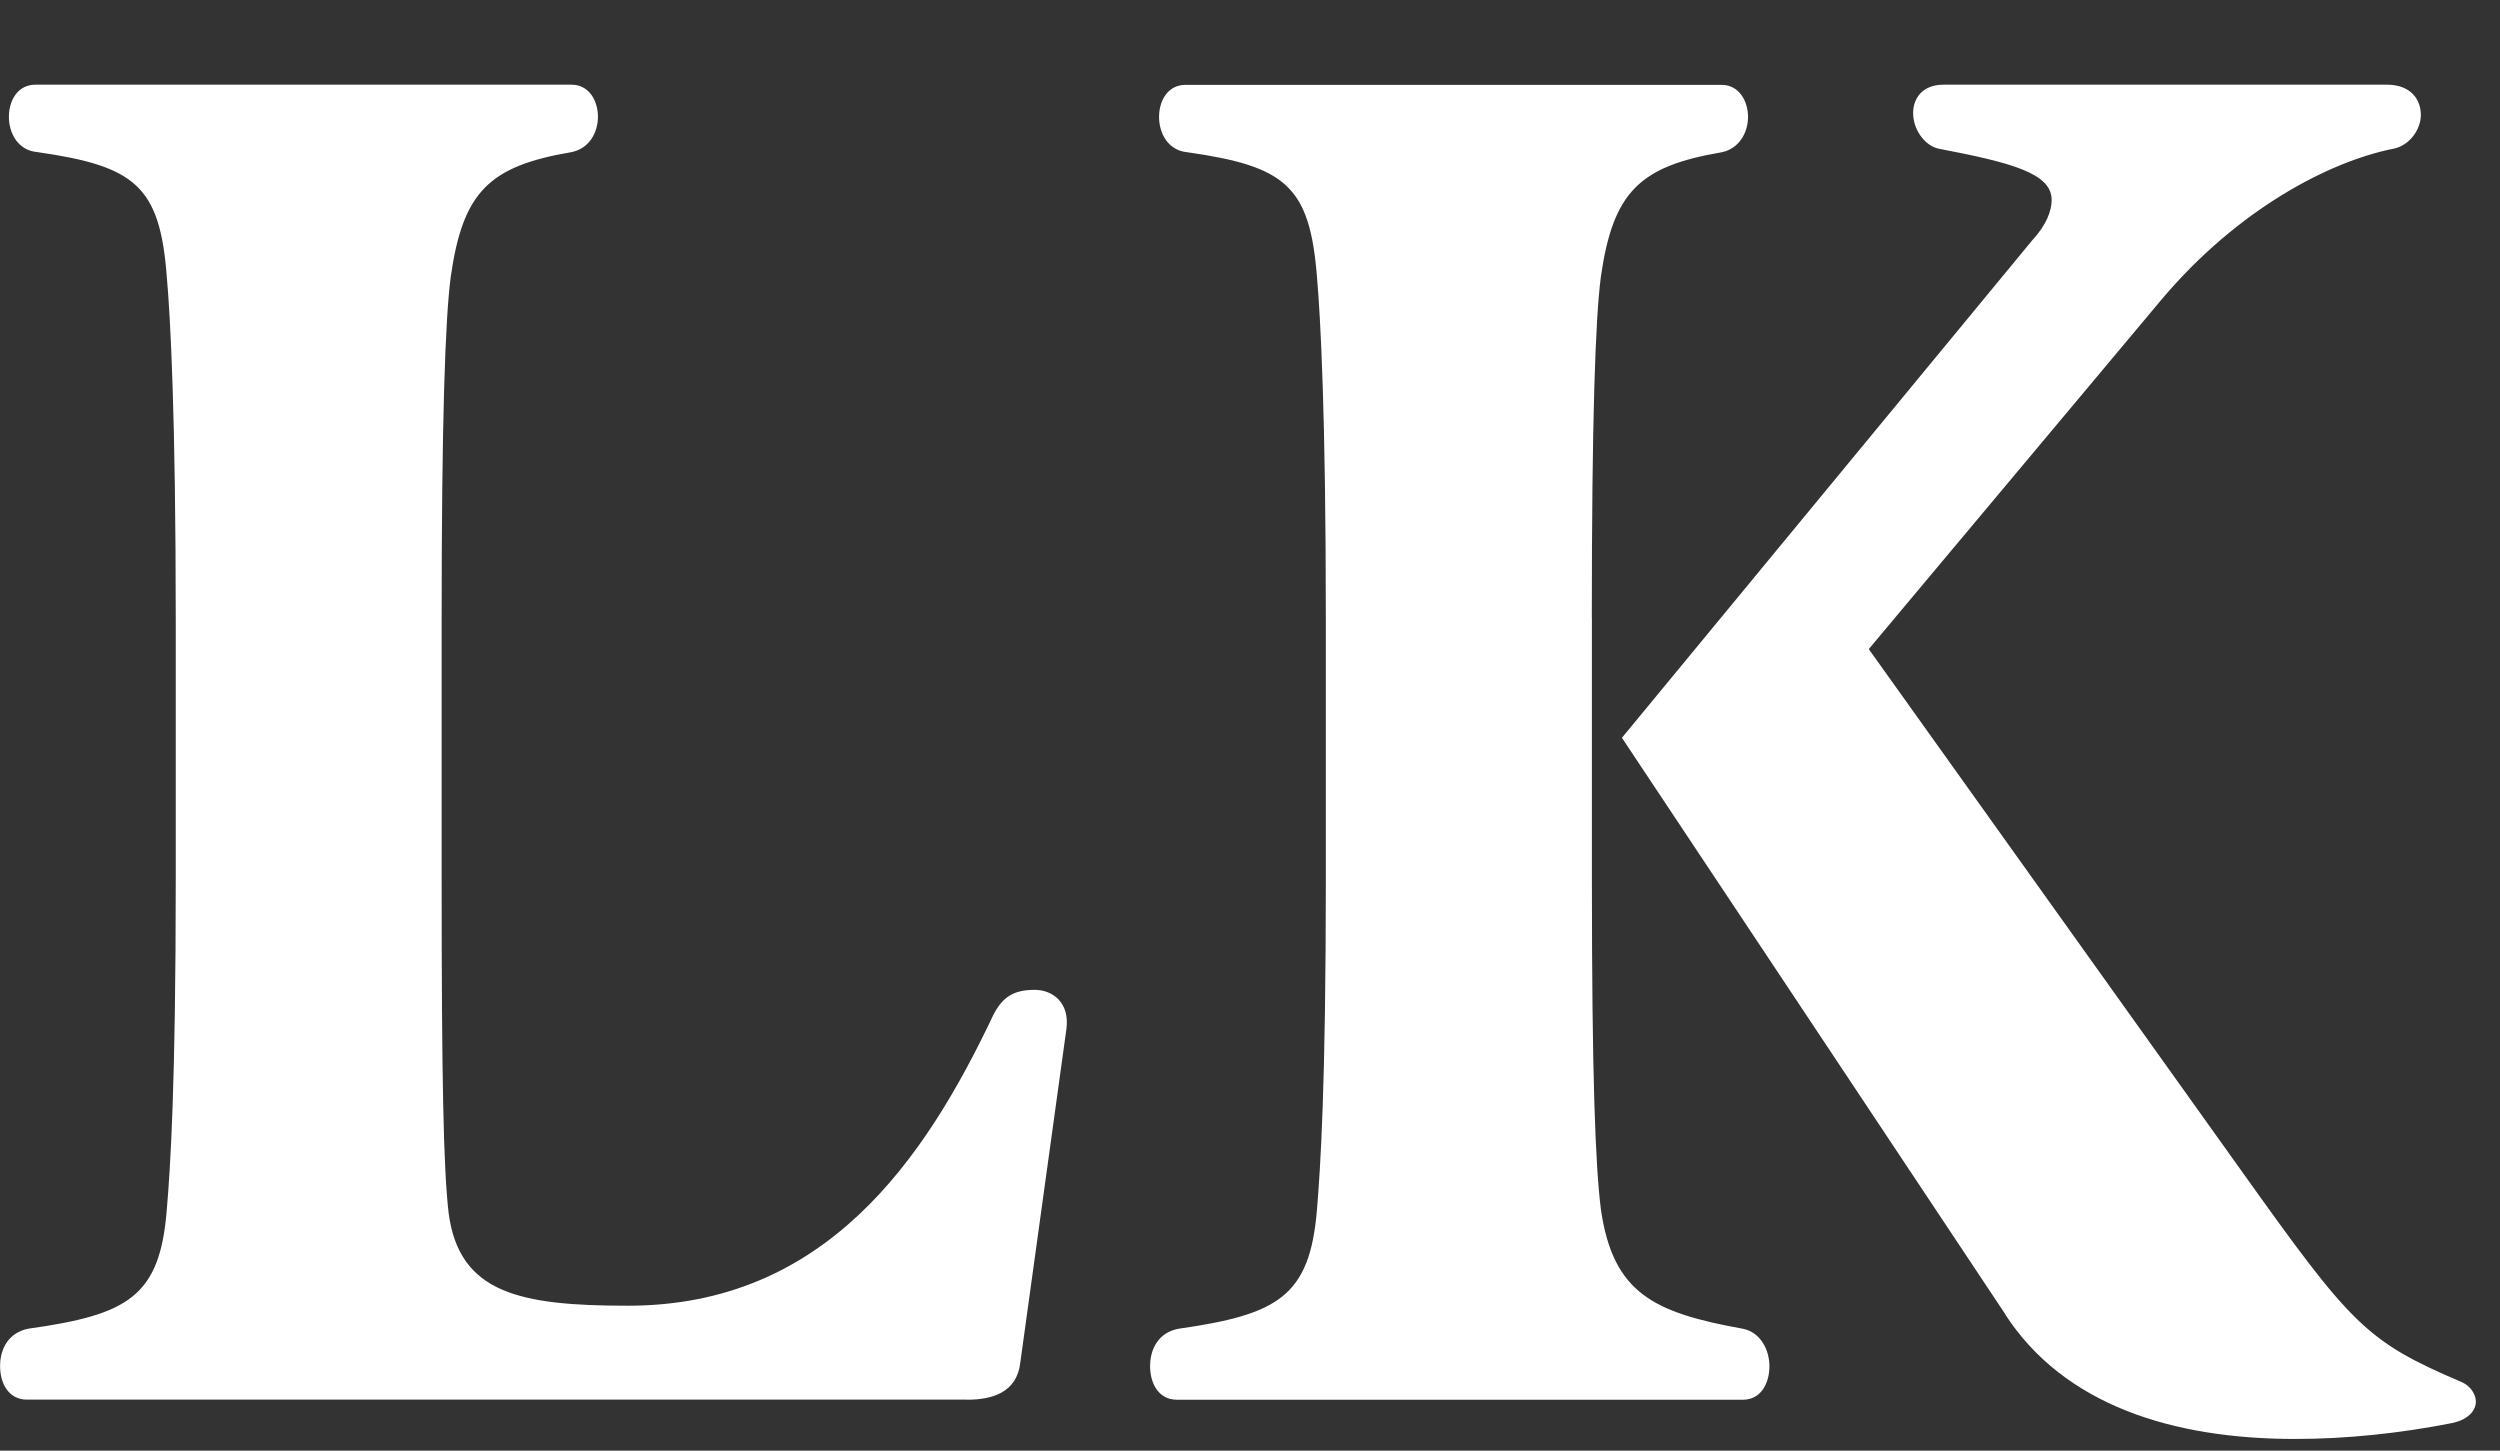
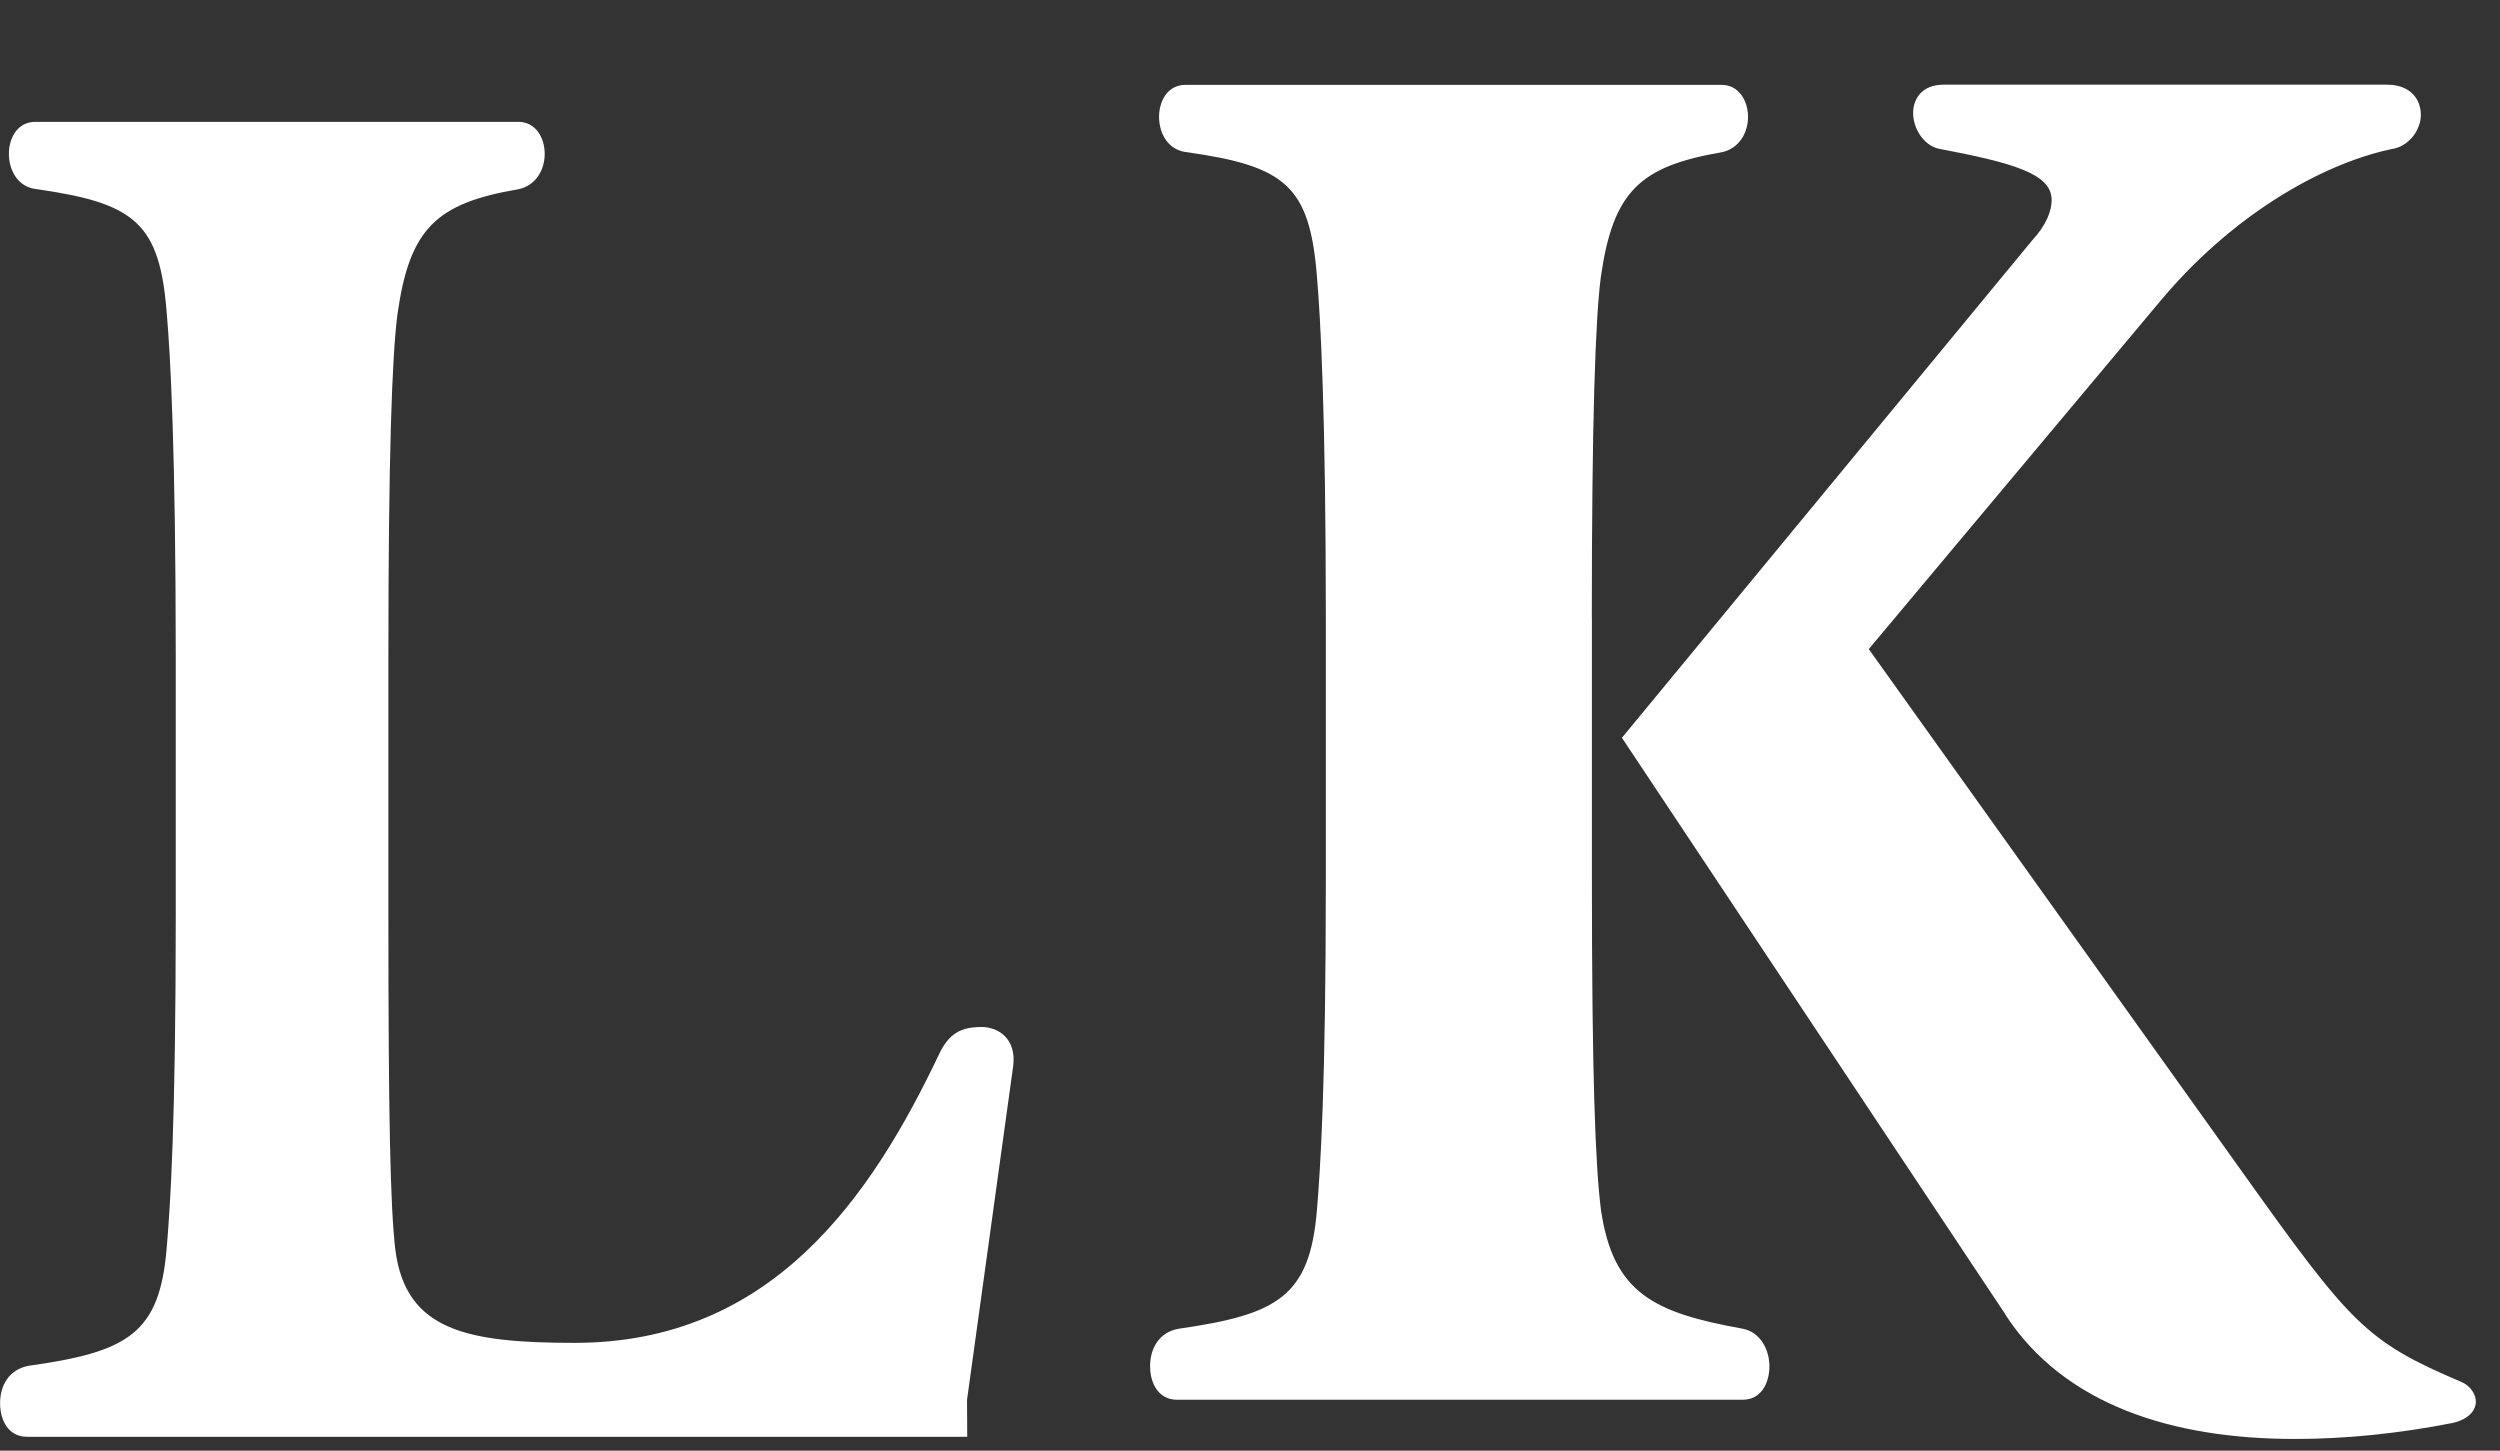
<svg xmlns="http://www.w3.org/2000/svg" id="a" viewBox="0 0 298.15 173.01">
  <rect x="0" y="0" width="298.15" height="173.01" fill="#333333" stroke="none" />
-   <path d="M189.84,73.62c0-23.5.42-35.58,1.08-40.62,1.46-10.17,4.65-13.17,14.4-14.84,2.09-.43,3.15-2.34,3.15-4.22s-1.07-3.82-3.15-3.82h-63.94c-2.12,0-3.15,1.91-3.15,3.82s1.03,4.01,3.4,4.22c11.66,1.67,14.57,4,15.43,14.84.42,4.82,1.06,16.27,1.06,41.01v30.7c0,24.77-.64,34.51-1.06,39.58-.86,10.35-4.68,12.48-16.52,14.18-2.31.42-3.38,2.34-3.38,4.46s1.06,4,3.19,4h67.52c2.1,0,3.15-1.9,3.15-4,0-1.94-1.06-4.04-3.15-4.46-10.63-1.92-15.48-4.22-16.94-14.18-.67-5.31-1.08-15.88-1.08-39.38v-31.3h0ZM239.15,156.77c7.01,10.78,19.91,14.84,34.54,14.84,6.13,0,12.48-.66,18.82-1.91,1.88-.43,2.76-1.48,2.76-2.55,0-.85-.63-1.88-1.73-2.34-11.39-4.86-13.1-6.77-26.22-25.17l-44.45-62.23,34.91-41.68c9.11-10.81,20.09-16.52,27.75-18.01,1.91-.43,3.18-2.34,3.18-4.01,0-1.91-1.27-3.61-4.03-3.61h-52.91c-2.56,0-3.61,1.7-3.61,3.37,0,1.91,1.28,3.82,2.98,4.25,8.92,1.7,13.54,2.98,13.54,6.13,0,1.27-.61,2.98-2.35,4.85l-48.9,59.29,45.73,68.76ZM115.33,166.93c2.97,0,5.95-.84,6.35-4.43l5.5-39.78c.42-3.18-1.68-4.67-3.77-4.67-2.55,0-3.82.85-4.92,2.94-8.23,17.4-20.1,34.73-43.61,34.73-12.89,0-20.09-1.49-21.37-11-.63-5.28-.84-16.29-.84-39.79v-31.12c0-23.5.42-35.79,1.09-40.83,1.45-10.17,4.62-13.17,14.4-14.84,2.12-.43,3.15-2.34,3.15-4.22s-1.04-3.82-3.15-3.82H4.22c-2.12,0-3.16,1.91-3.16,3.82s1.03,4.01,3.4,4.22c11.61,1.67,14.61,4,15.43,14.84.43,4.82,1.07,16.48,1.07,41.23v30.51c0,24.77-.64,34.52-1.07,39.56-.82,10.39-4.65,12.51-16.51,14.18-2.31.45-3.37,2.34-3.37,4.46s1.06,4,3.19,4h112.15Z" fill="#fff" />
+   <path d="M189.84,73.62c0-23.5.42-35.58,1.08-40.62,1.46-10.17,4.65-13.17,14.4-14.84,2.09-.43,3.15-2.34,3.15-4.22s-1.07-3.82-3.15-3.82h-63.94c-2.12,0-3.15,1.91-3.15,3.82s1.03,4.01,3.4,4.22c11.66,1.67,14.57,4,15.43,14.84.42,4.82,1.06,16.27,1.06,41.01v30.7c0,24.77-.64,34.51-1.06,39.58-.86,10.35-4.68,12.48-16.52,14.18-2.31.42-3.38,2.34-3.38,4.46s1.06,4,3.19,4h67.52c2.1,0,3.15-1.9,3.15-4,0-1.94-1.06-4.04-3.15-4.46-10.63-1.92-15.48-4.22-16.94-14.18-.67-5.31-1.08-15.88-1.08-39.38v-31.3h0ZM239.15,156.77c7.01,10.78,19.91,14.84,34.54,14.84,6.13,0,12.48-.66,18.82-1.91,1.88-.43,2.76-1.48,2.76-2.55,0-.85-.63-1.88-1.73-2.34-11.39-4.86-13.1-6.77-26.22-25.17l-44.45-62.23,34.91-41.68c9.11-10.81,20.09-16.52,27.75-18.01,1.91-.43,3.18-2.34,3.18-4.01,0-1.91-1.27-3.61-4.03-3.61h-52.91c-2.56,0-3.61,1.7-3.61,3.37,0,1.91,1.28,3.82,2.98,4.25,8.92,1.7,13.54,2.98,13.54,6.13,0,1.27-.61,2.98-2.35,4.85l-48.9,59.29,45.73,68.76ZM115.33,166.93l5.5-39.78c.42-3.18-1.68-4.67-3.77-4.67-2.55,0-3.82.85-4.92,2.94-8.23,17.4-20.1,34.73-43.61,34.73-12.89,0-20.09-1.49-21.37-11-.63-5.28-.84-16.29-.84-39.79v-31.12c0-23.5.42-35.79,1.09-40.83,1.45-10.17,4.62-13.17,14.4-14.84,2.12-.43,3.15-2.34,3.15-4.22s-1.04-3.82-3.15-3.82H4.22c-2.12,0-3.16,1.91-3.16,3.82s1.03,4.01,3.4,4.22c11.61,1.67,14.61,4,15.43,14.84.43,4.82,1.07,16.48,1.07,41.23v30.51c0,24.77-.64,34.52-1.07,39.56-.82,10.39-4.65,12.51-16.51,14.18-2.31.45-3.37,2.34-3.37,4.46s1.06,4,3.19,4h112.15Z" fill="#fff" />
</svg>